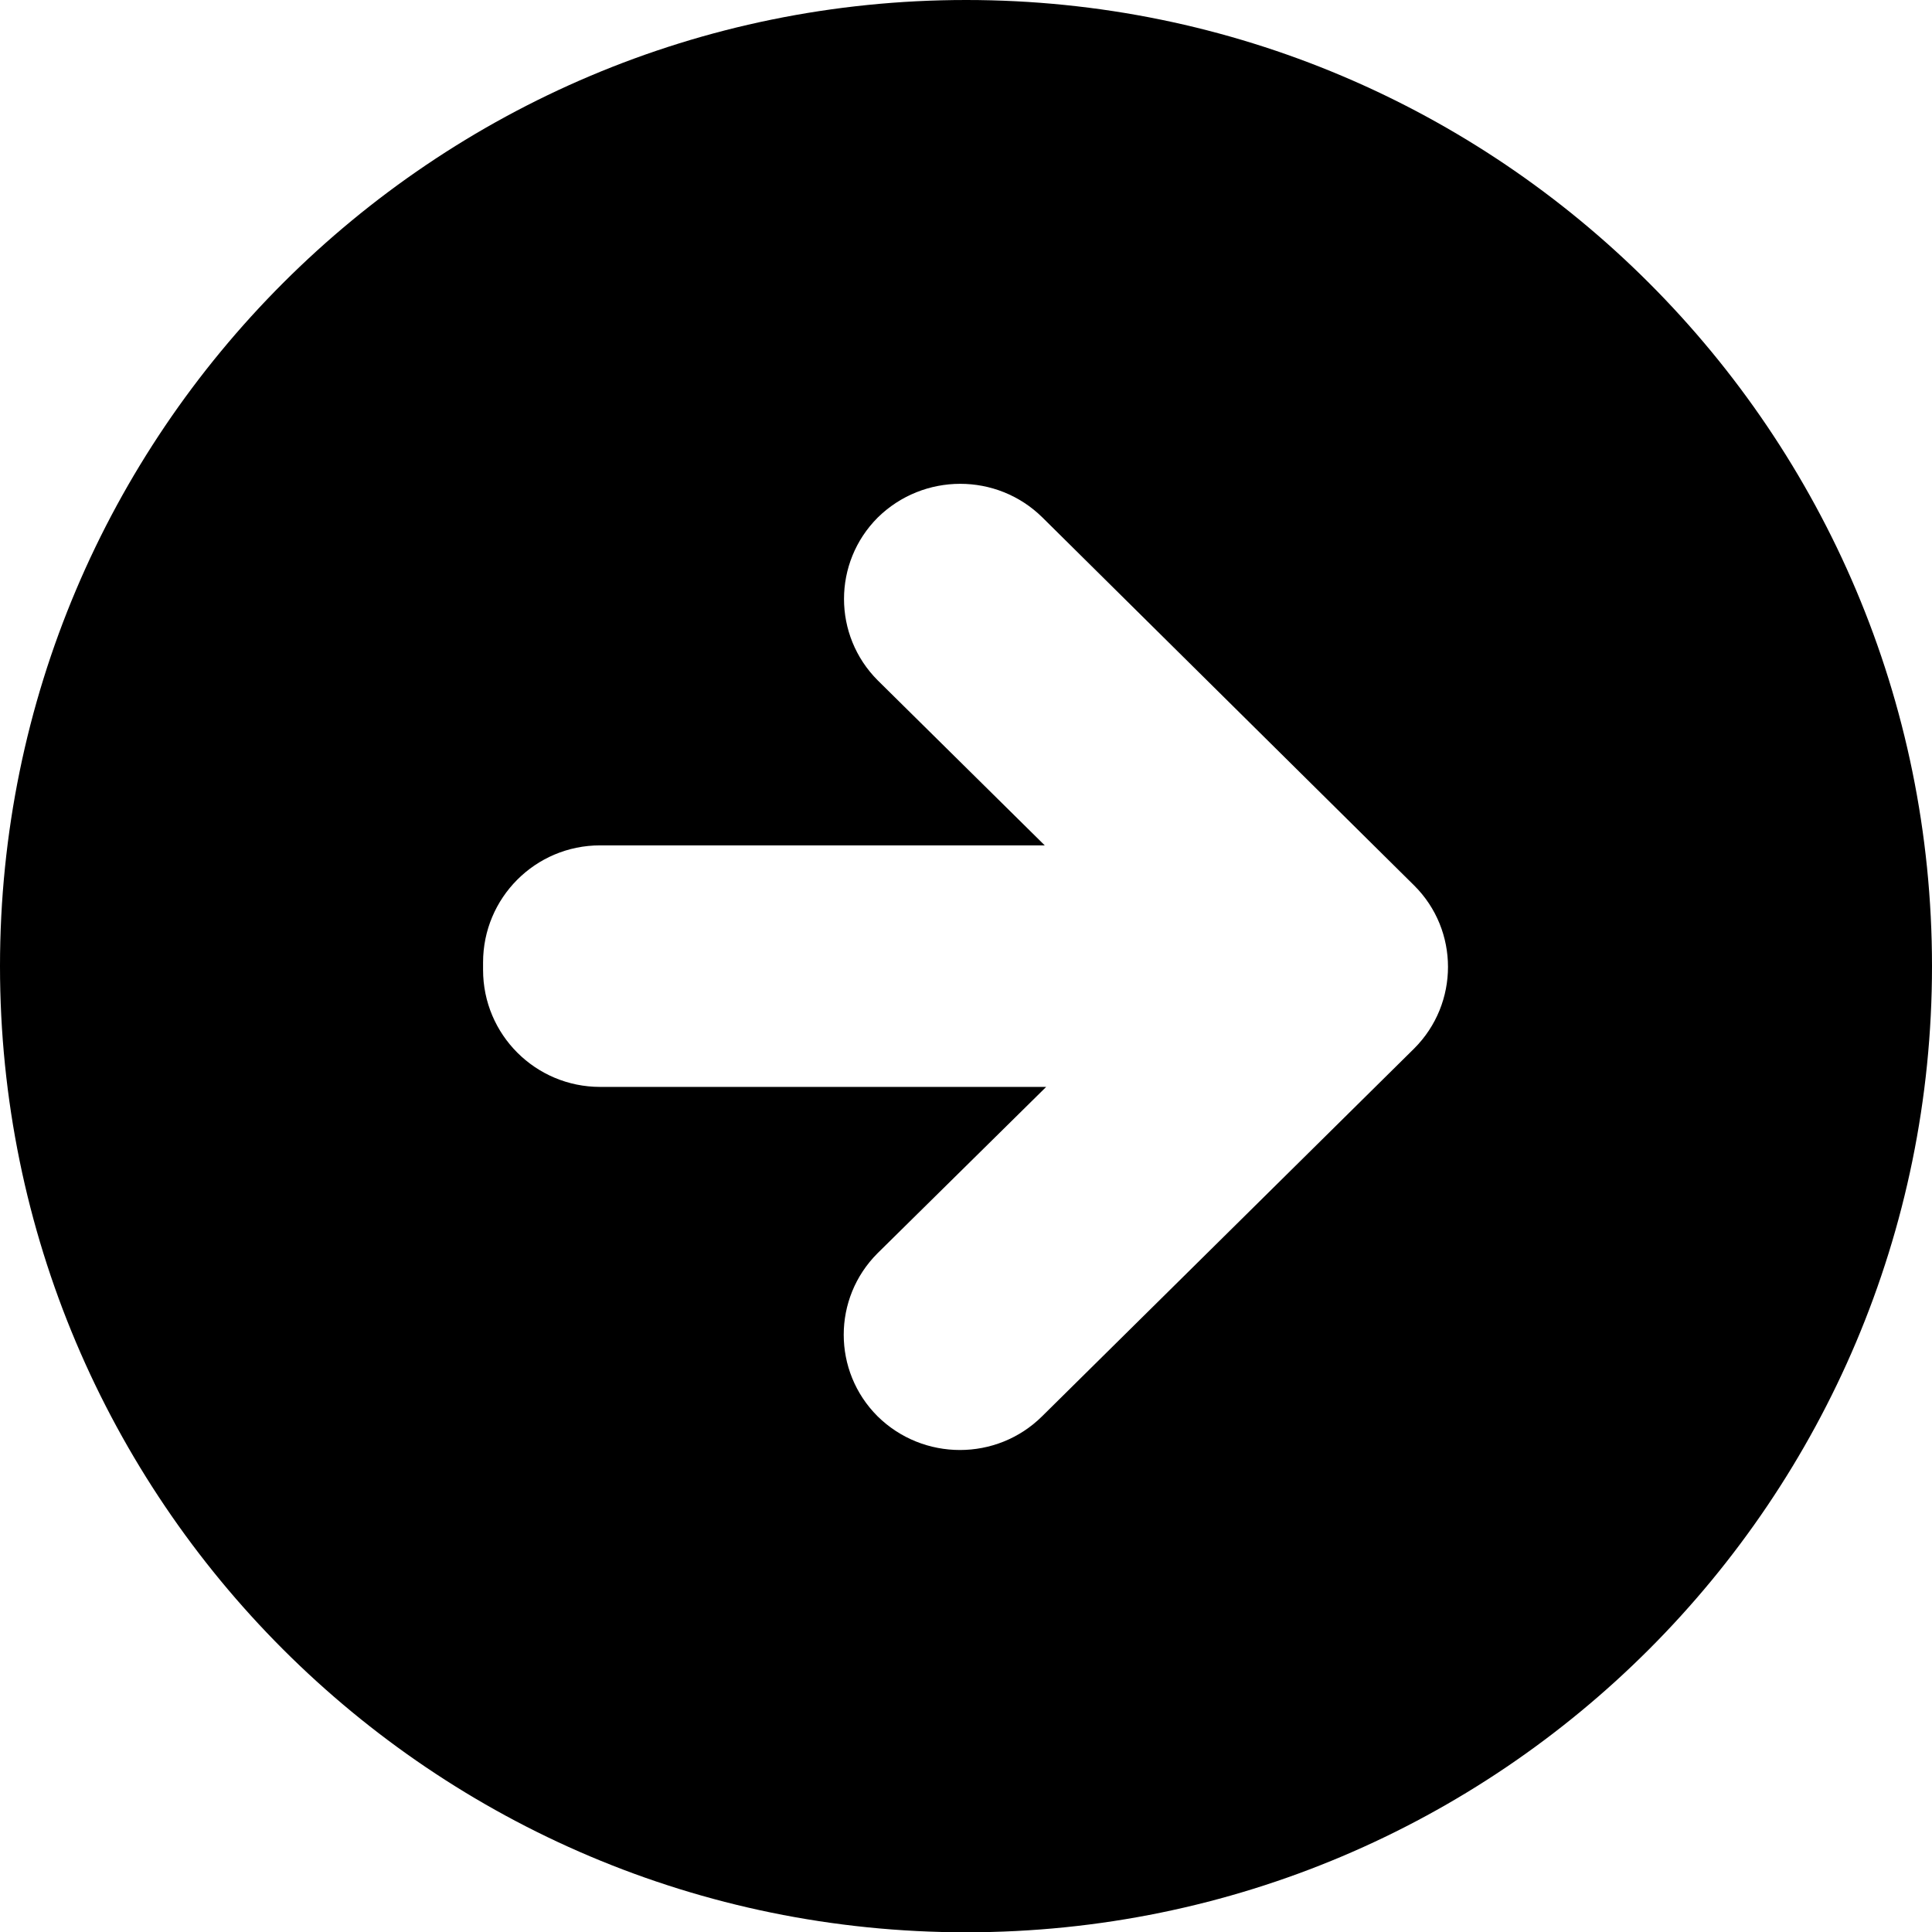
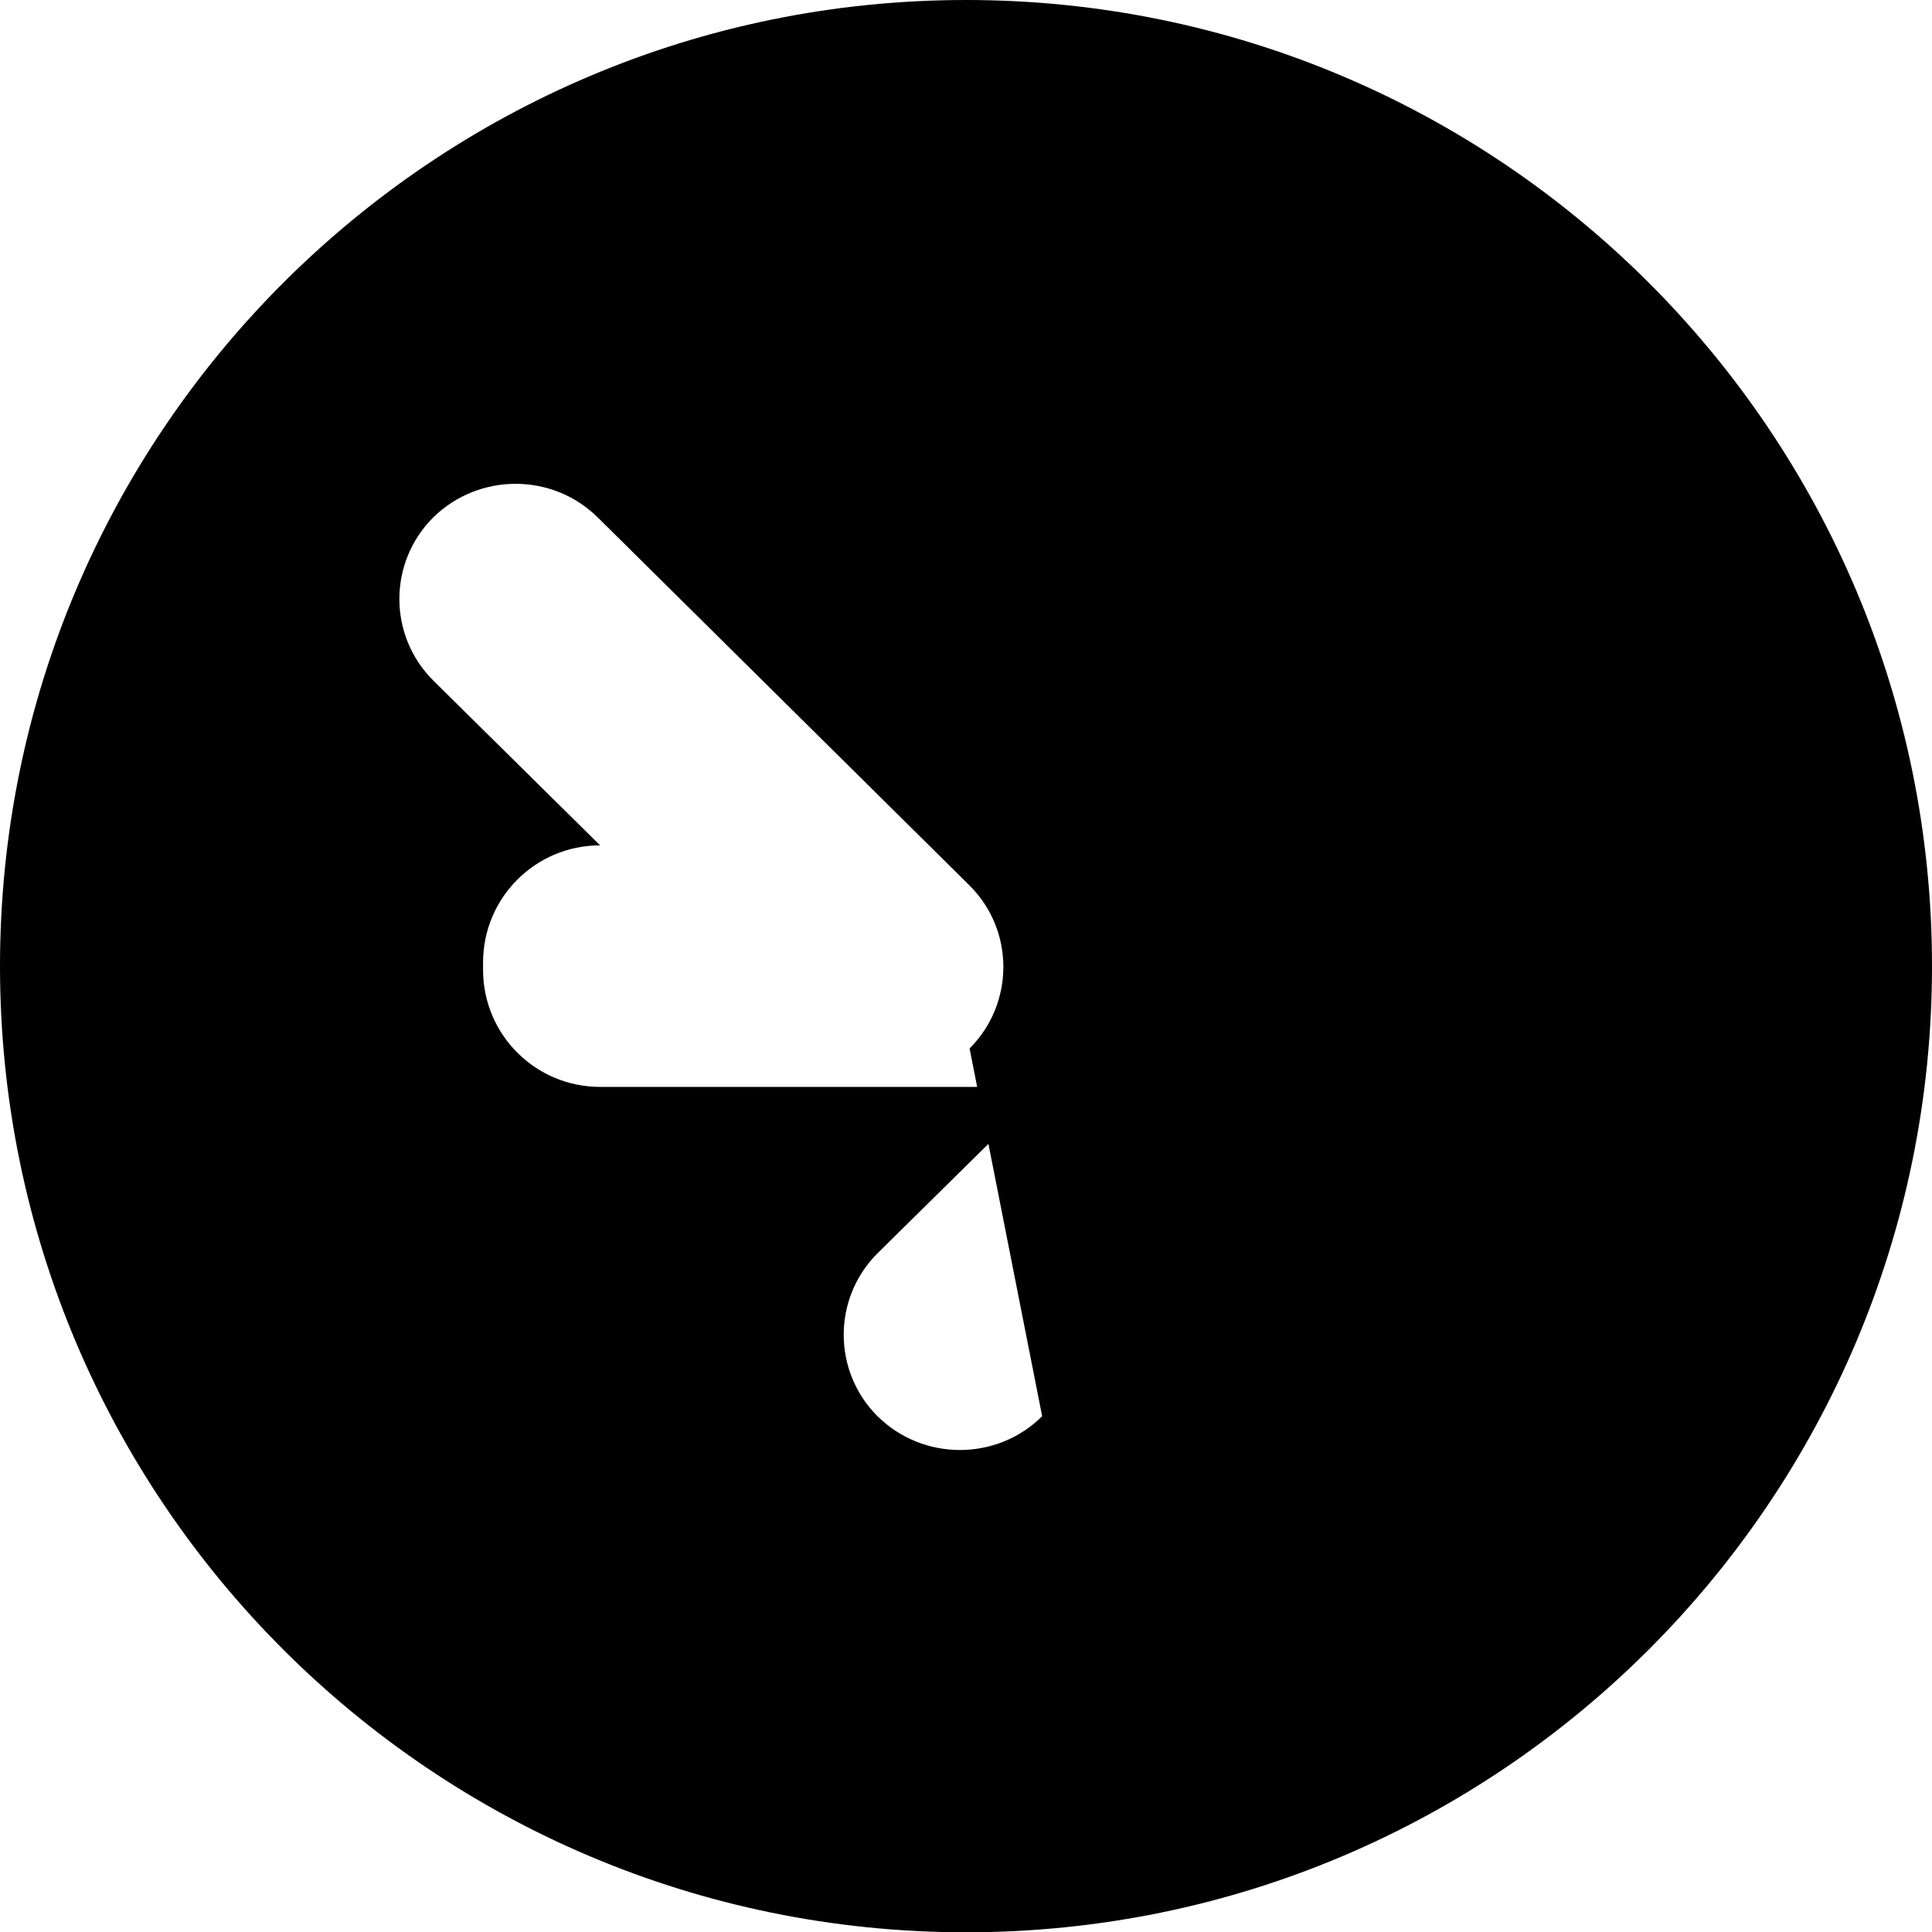
<svg xmlns="http://www.w3.org/2000/svg" version="1.1" id="Capa_1" x="0px" y="0px" viewBox="258.5 0 673.5 673.5" enable-background="new 258.5 0 673.5 673.5" xml:space="preserve">
-   <path d="M932,336.8C932,150.8,781.2,0,595.3,0S258.5,150.8,258.5,336.8s150.8,336.8,336.8,336.8S932,522.7,932,336.8z M564.4,493.7  c-15.7-15.7-15.7-41.1,0-56.8l58.8-58H467.7c-22.5,0-40.8-18.2-40.8-40.8v-2.6c0-22.5,18.2-40.8,40.8-40.8h155l-58.2-57.5  c-15.7-15.7-15.7-41.1,0-56.8c15.9-15.6,41.5-15.7,57.4,0l129.6,128.3c15.7,15.6,15.7,41.1,0,56.8L621.8,493.7  C606,509.4,580.3,509.4,564.4,493.7z" />
+   <path d="M932,336.8C932,150.8,781.2,0,595.3,0S258.5,150.8,258.5,336.8s150.8,336.8,336.8,336.8S932,522.7,932,336.8z M564.4,493.7  c-15.7-15.7-15.7-41.1,0-56.8l58.8-58H467.7c-22.5,0-40.8-18.2-40.8-40.8v-2.6c0-22.5,18.2-40.8,40.8-40.8l-58.2-57.5  c-15.7-15.7-15.7-41.1,0-56.8c15.9-15.6,41.5-15.7,57.4,0l129.6,128.3c15.7,15.6,15.7,41.1,0,56.8L621.8,493.7  C606,509.4,580.3,509.4,564.4,493.7z" />
</svg>